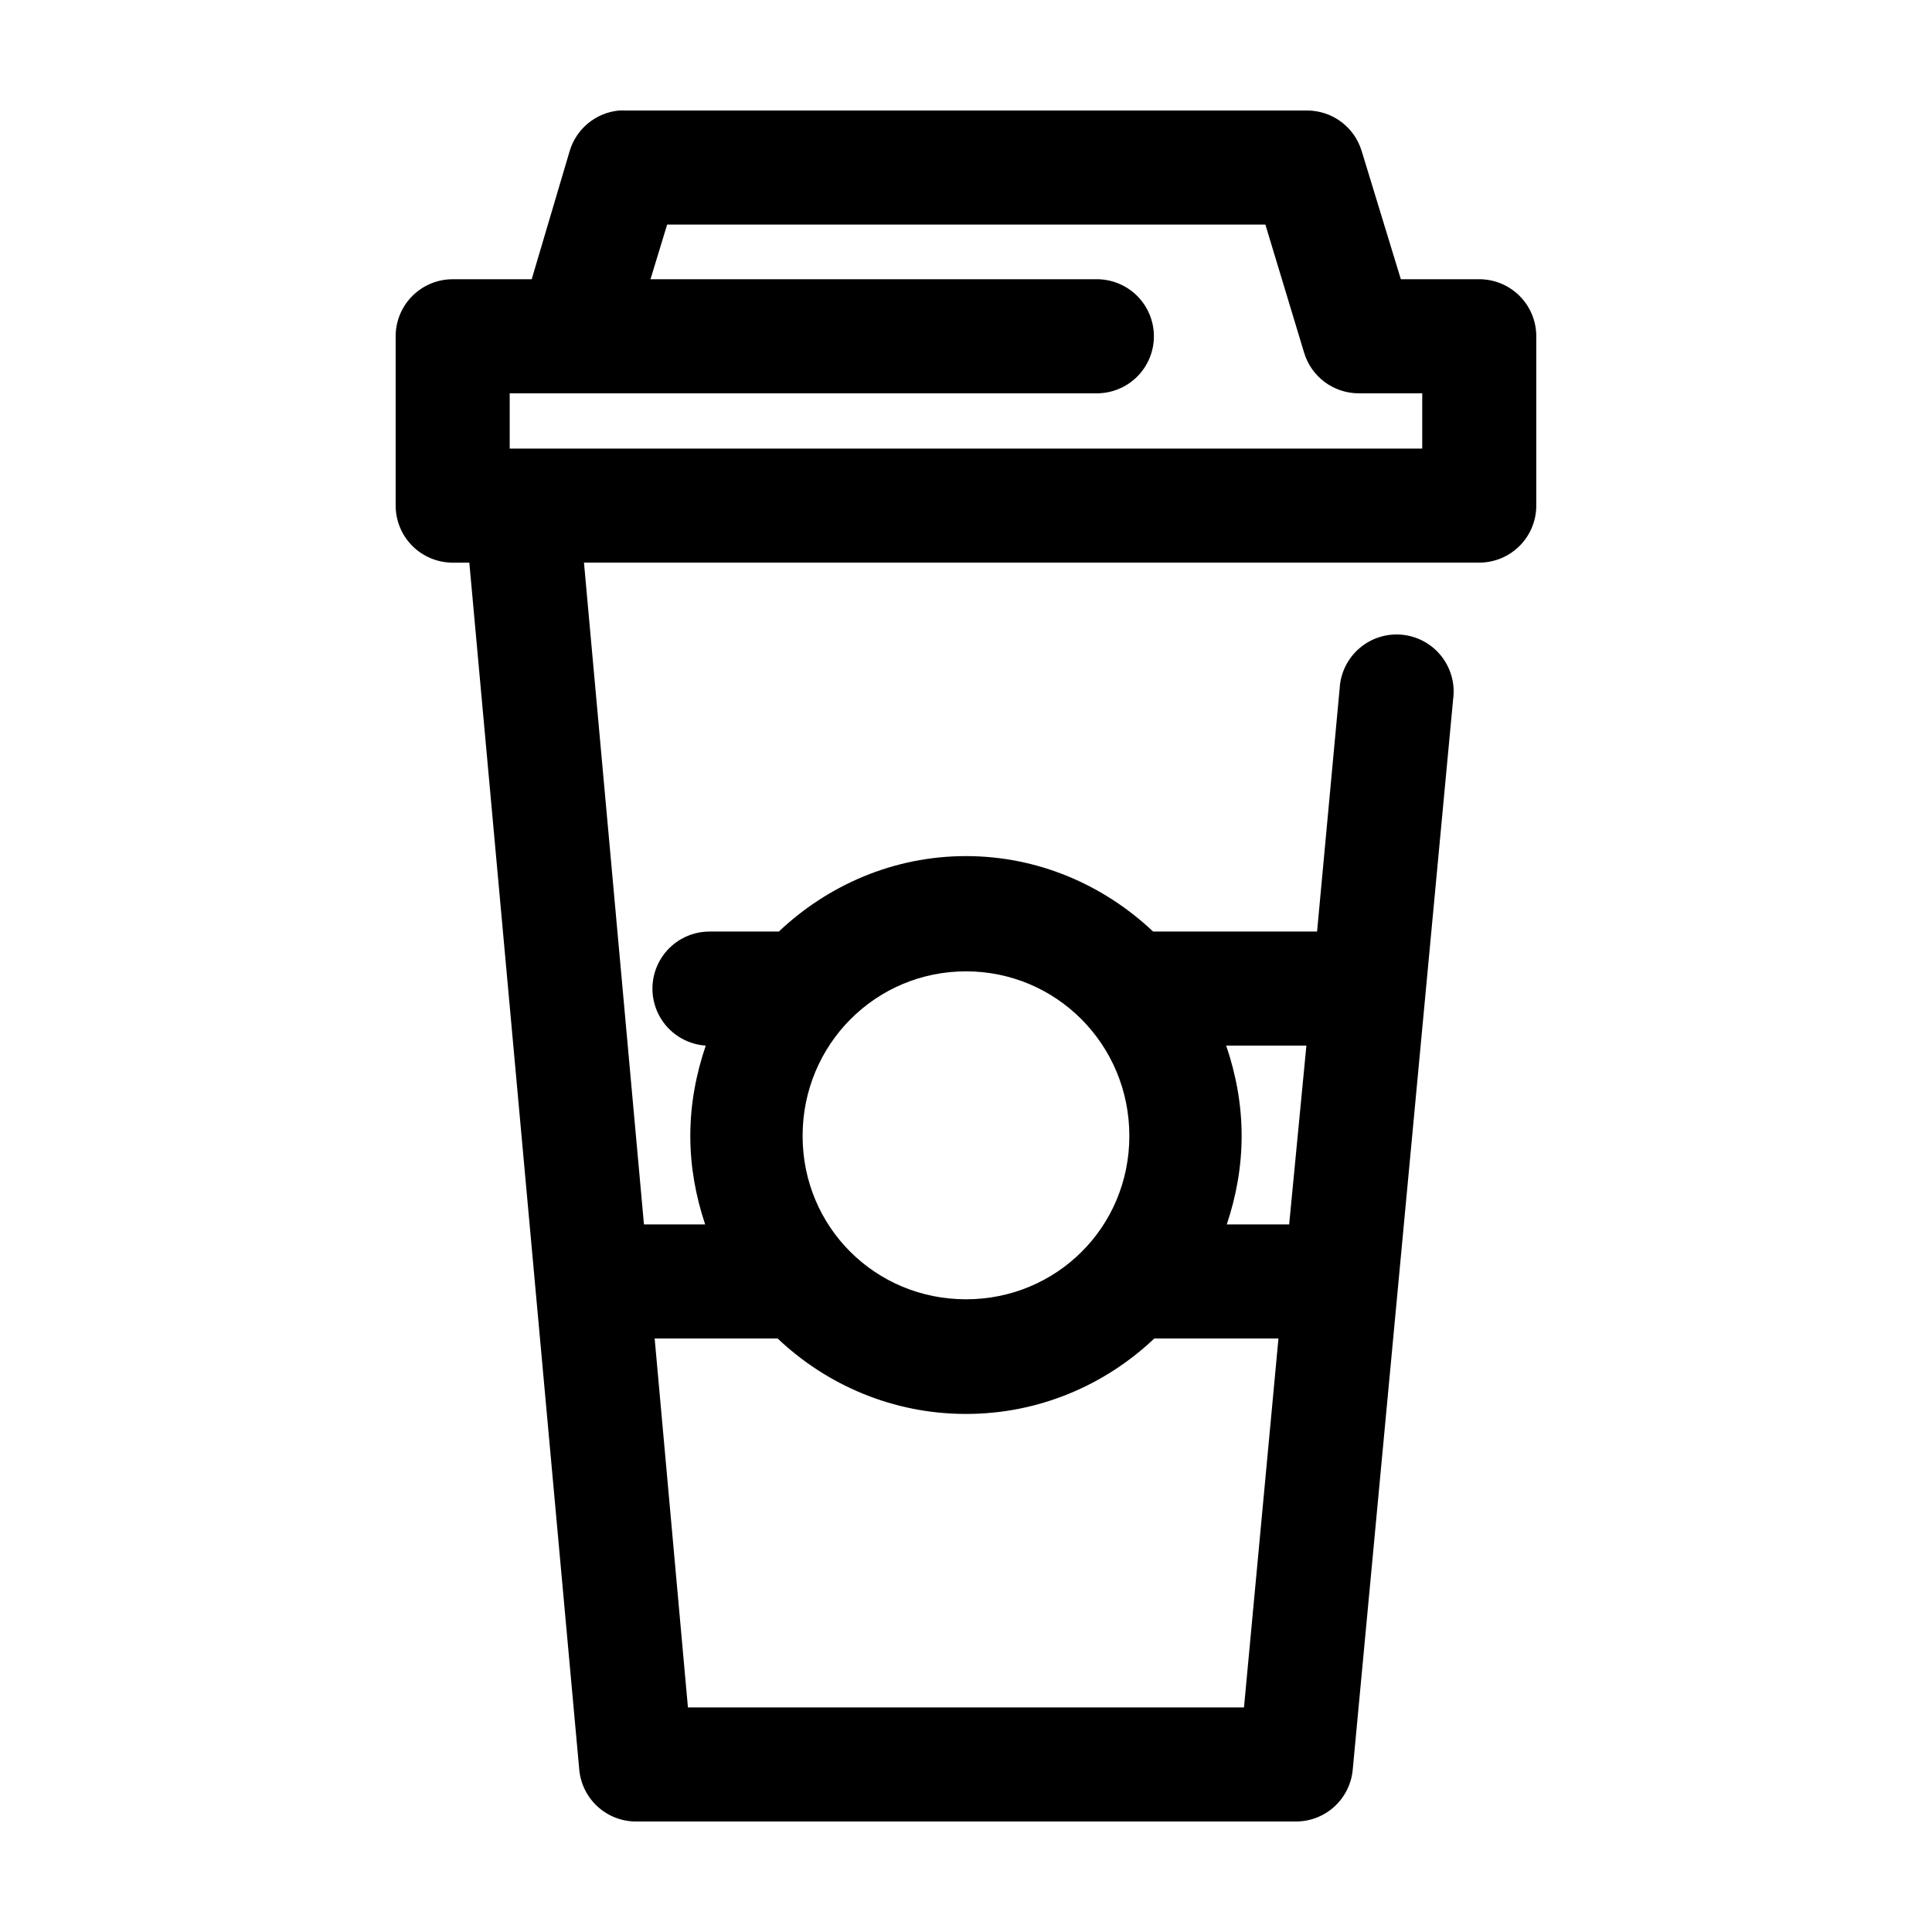
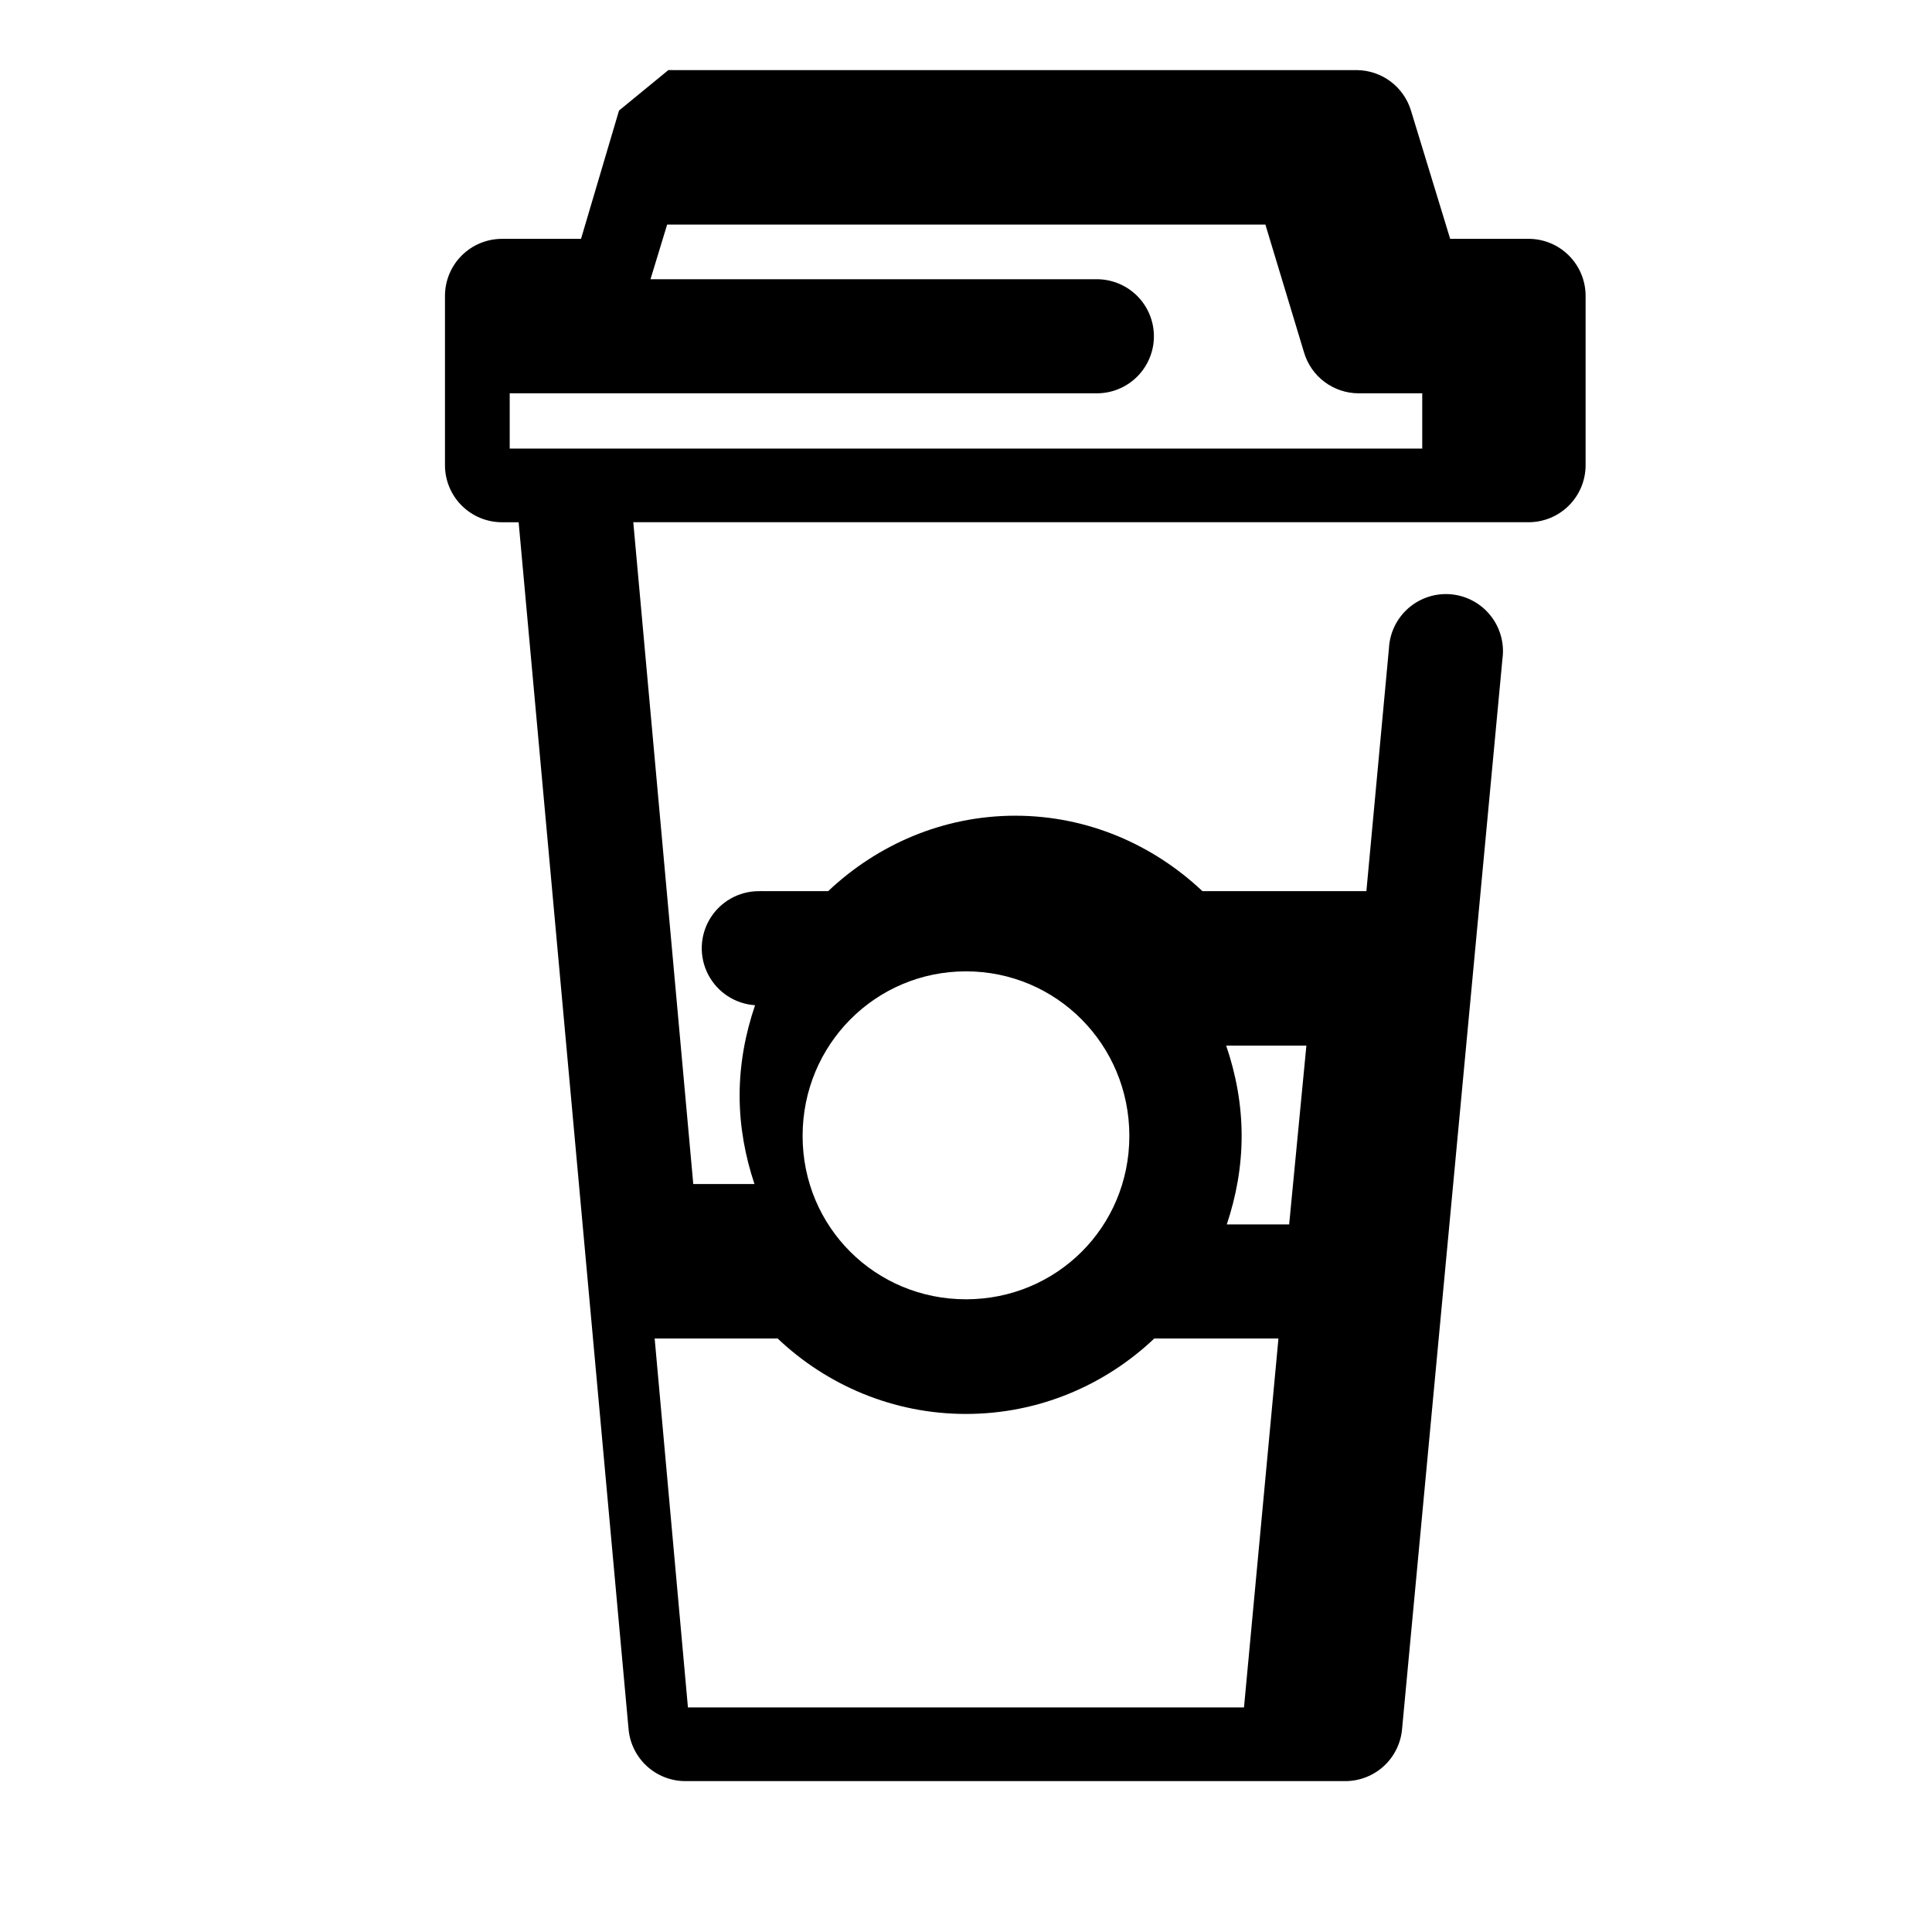
<svg xmlns="http://www.w3.org/2000/svg" fill="#000000" width="800px" height="800px" version="1.1" viewBox="144 144 512 512">
-   <path d="m308.05 173.29c-2.996 0.281-5.844 1.449-8.172 3.356-2.328 1.906-4.031 4.469-4.898 7.348l-10.074 34.008h-20.941c-4.008 0-7.852 1.594-10.688 4.43-2.832 2.832-4.426 6.676-4.426 10.688v44.867c0 4.012 1.594 7.856 4.426 10.688 2.836 2.836 6.68 4.43 10.688 4.43h4.41l29.125 319.76c0.316 3.758 2.023 7.262 4.793 9.828 2.766 2.562 6.391 4 10.164 4.023h175.07c3.746-0.02 7.352-1.434 10.117-3.965 2.762-2.531 4.488-6 4.84-9.73l26.609-283.71c0.559-4.082-0.57-8.215-3.133-11.445-2.559-3.231-6.324-5.273-10.426-5.66-4.102-0.387-8.184 0.918-11.301 3.613-3.117 2.691-5 6.543-5.215 10.656l-5.981 64.395h-43.453c-13.035-12.32-30.461-19.996-49.594-19.996-19.137 0-36.562 7.676-49.594 19.996h-17.004c-0.473-0.023-0.945-0.023-1.418 0-5.281 0.02-10.168 2.789-12.898 7.309-2.727 4.519-2.902 10.137-0.461 14.82 2.441 4.68 7.144 7.75 12.414 8.098-2.57 7.551-4.094 15.547-4.094 23.934 0 8.211 1.469 16.074 3.938 23.457h-16.219l-15.898-175.39h237.26c4.008 0 7.852-1.594 10.688-4.43 2.832-2.832 4.426-6.676 4.426-10.688v-44.867c0-4.012-1.594-7.856-4.426-10.688-2.836-2.836-6.68-4.43-10.688-4.43h-20.781l-10.391-34.008c-0.941-3.074-2.836-5.773-5.41-7.699-2.578-1.922-5.703-2.977-8.918-3.004h-181.06c-0.469-0.023-0.945-0.023-1.414 0zm12.75 30.227h158.54l10.234 33.852c0.918 3.133 2.824 5.883 5.438 7.84 2.609 1.957 5.785 3.019 9.047 3.023h16.848v14.641h-241.83v-14.641h155.39c4.047 0.055 7.945-1.512 10.828-4.352 2.879-2.84 4.504-6.719 4.504-10.762 0-4.047-1.625-7.926-4.504-10.766-2.883-2.84-6.781-4.406-10.828-4.352h-118.08zm79.195 197.9c23.973 0 43.293 19.406 43.293 43.613 0 24.207-19.32 43.297-43.293 43.297-23.977 0-43.297-19.09-43.297-43.297 0-24.207 19.32-43.613 43.297-43.613zm68.957 19.68h21.254l-4.566 47.391h-16.531c2.469-7.383 3.938-15.246 3.938-23.457 0-8.387-1.523-16.383-4.094-23.934zm-151.46 77.621h32.59c13.062 12.379 30.629 19.992 49.91 19.992 19.277 0 36.844-7.613 49.906-19.992h32.906l-9.133 97.77h-147.36z" />
+   <path d="m308.05 173.29l-10.074 34.008h-20.941c-4.008 0-7.852 1.594-10.688 4.43-2.832 2.832-4.426 6.676-4.426 10.688v44.867c0 4.012 1.594 7.856 4.426 10.688 2.836 2.836 6.68 4.43 10.688 4.43h4.41l29.125 319.76c0.316 3.758 2.023 7.262 4.793 9.828 2.766 2.562 6.391 4 10.164 4.023h175.07c3.746-0.02 7.352-1.434 10.117-3.965 2.762-2.531 4.488-6 4.84-9.73l26.609-283.71c0.559-4.082-0.57-8.215-3.133-11.445-2.559-3.231-6.324-5.273-10.426-5.66-4.102-0.387-8.184 0.918-11.301 3.613-3.117 2.691-5 6.543-5.215 10.656l-5.981 64.395h-43.453c-13.035-12.32-30.461-19.996-49.594-19.996-19.137 0-36.562 7.676-49.594 19.996h-17.004c-0.473-0.023-0.945-0.023-1.418 0-5.281 0.02-10.168 2.789-12.898 7.309-2.727 4.519-2.902 10.137-0.461 14.82 2.441 4.68 7.144 7.75 12.414 8.098-2.57 7.551-4.094 15.547-4.094 23.934 0 8.211 1.469 16.074 3.938 23.457h-16.219l-15.898-175.39h237.26c4.008 0 7.852-1.594 10.688-4.43 2.832-2.832 4.426-6.676 4.426-10.688v-44.867c0-4.012-1.594-7.856-4.426-10.688-2.836-2.836-6.68-4.43-10.688-4.43h-20.781l-10.391-34.008c-0.941-3.074-2.836-5.773-5.41-7.699-2.578-1.922-5.703-2.977-8.918-3.004h-181.06c-0.469-0.023-0.945-0.023-1.414 0zm12.75 30.227h158.54l10.234 33.852c0.918 3.133 2.824 5.883 5.438 7.84 2.609 1.957 5.785 3.019 9.047 3.023h16.848v14.641h-241.83v-14.641h155.39c4.047 0.055 7.945-1.512 10.828-4.352 2.879-2.84 4.504-6.719 4.504-10.762 0-4.047-1.625-7.926-4.504-10.766-2.883-2.84-6.781-4.406-10.828-4.352h-118.08zm79.195 197.9c23.973 0 43.293 19.406 43.293 43.613 0 24.207-19.32 43.297-43.293 43.297-23.977 0-43.297-19.09-43.297-43.297 0-24.207 19.32-43.613 43.297-43.613zm68.957 19.68h21.254l-4.566 47.391h-16.531c2.469-7.383 3.938-15.246 3.938-23.457 0-8.387-1.523-16.383-4.094-23.934zm-151.46 77.621h32.59c13.062 12.379 30.629 19.992 49.91 19.992 19.277 0 36.844-7.613 49.906-19.992h32.906l-9.133 97.77h-147.36z" />
</svg>